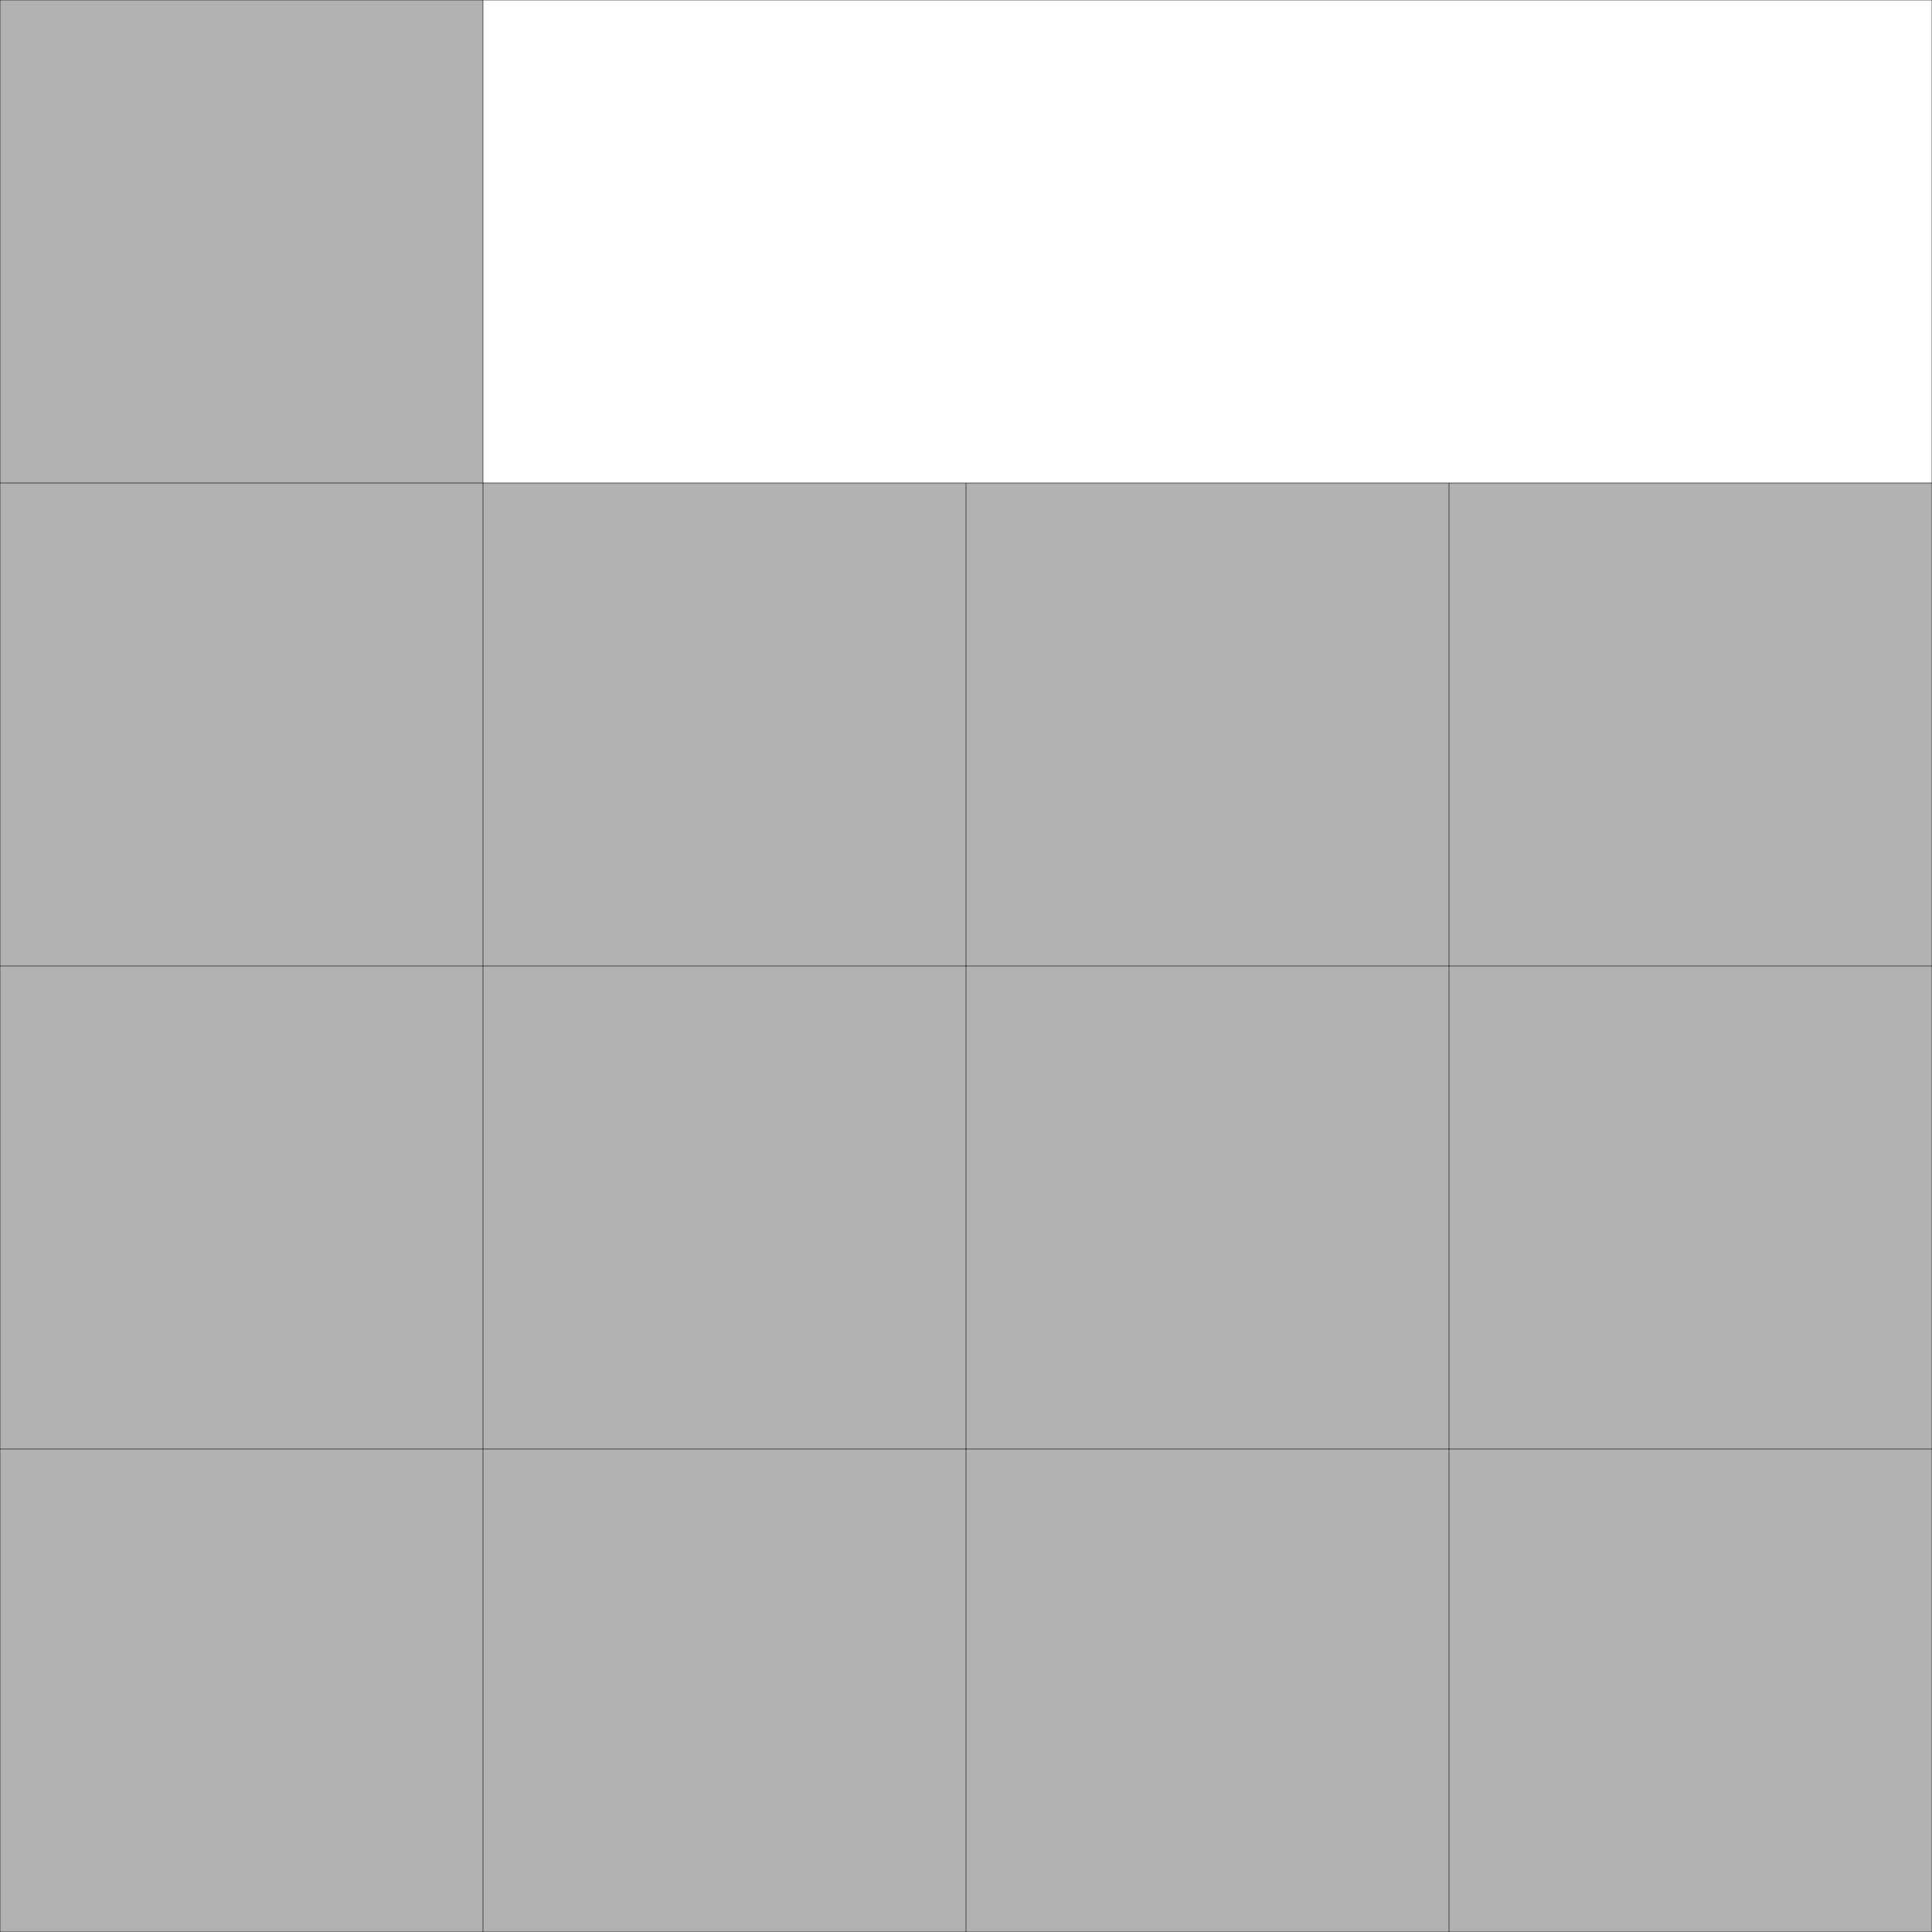
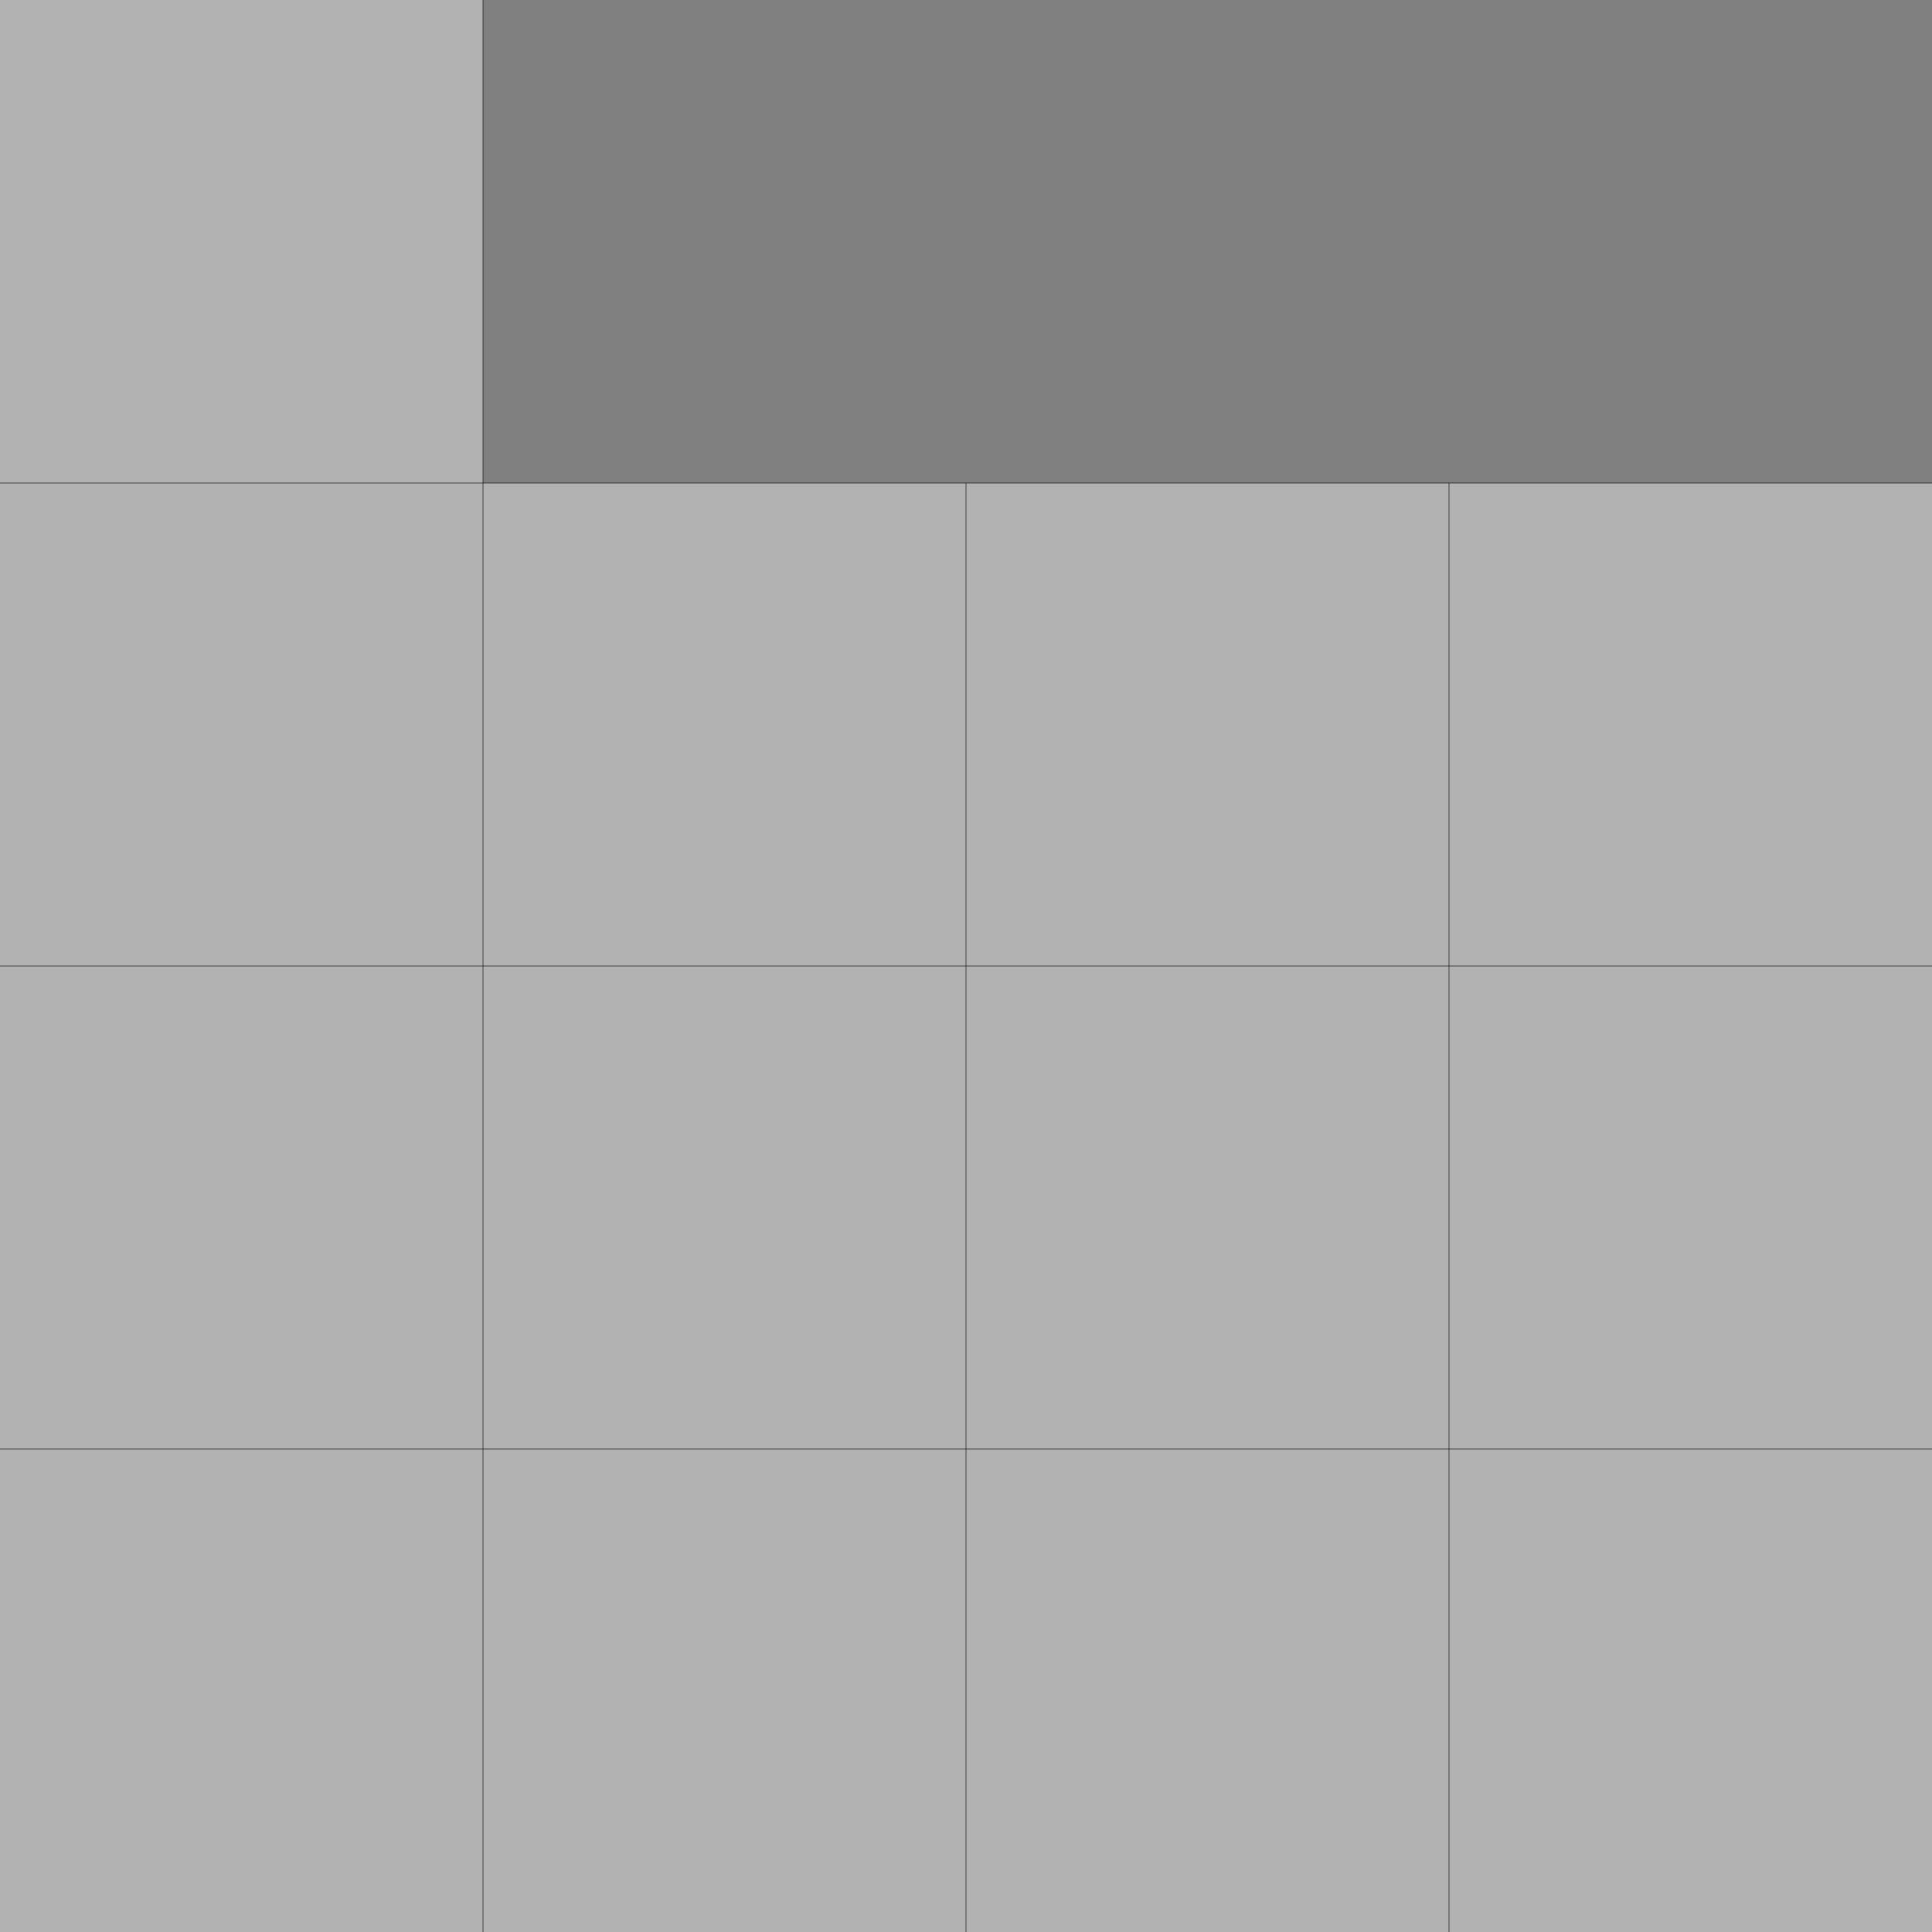
<svg xmlns="http://www.w3.org/2000/svg" xmlns:xlink="http://www.w3.org/1999/xlink" width="100%" height="100%" viewBox="0 0 4 4" style="fill:#B2B2B2; stroke:black; stroke-width:0.001" id="svg">
  <rect x="0" y="0" width="4" height="4" fill="#808080" stroke="none" />
  <script xlink:href="svgDisp.js" />
  <defs>
-     <rect width="4" height="4" id="outer" />
-   </defs>
+     </defs>
  <use xlink:href="#outer" style="fill:white; stroke:none" />
  <path style="stroke:none" d="M1,0 V1 H4 V4 H0 V0" />
  <path style="fill:none" d="M0,1 H4                                  M0,2 H4                                  M0,3 H4                                  M1,0 V4                                  M2,1 V4                                  M3,1 V4" />
  <use xlink:href="#outer" style="fill:none" />
</svg>